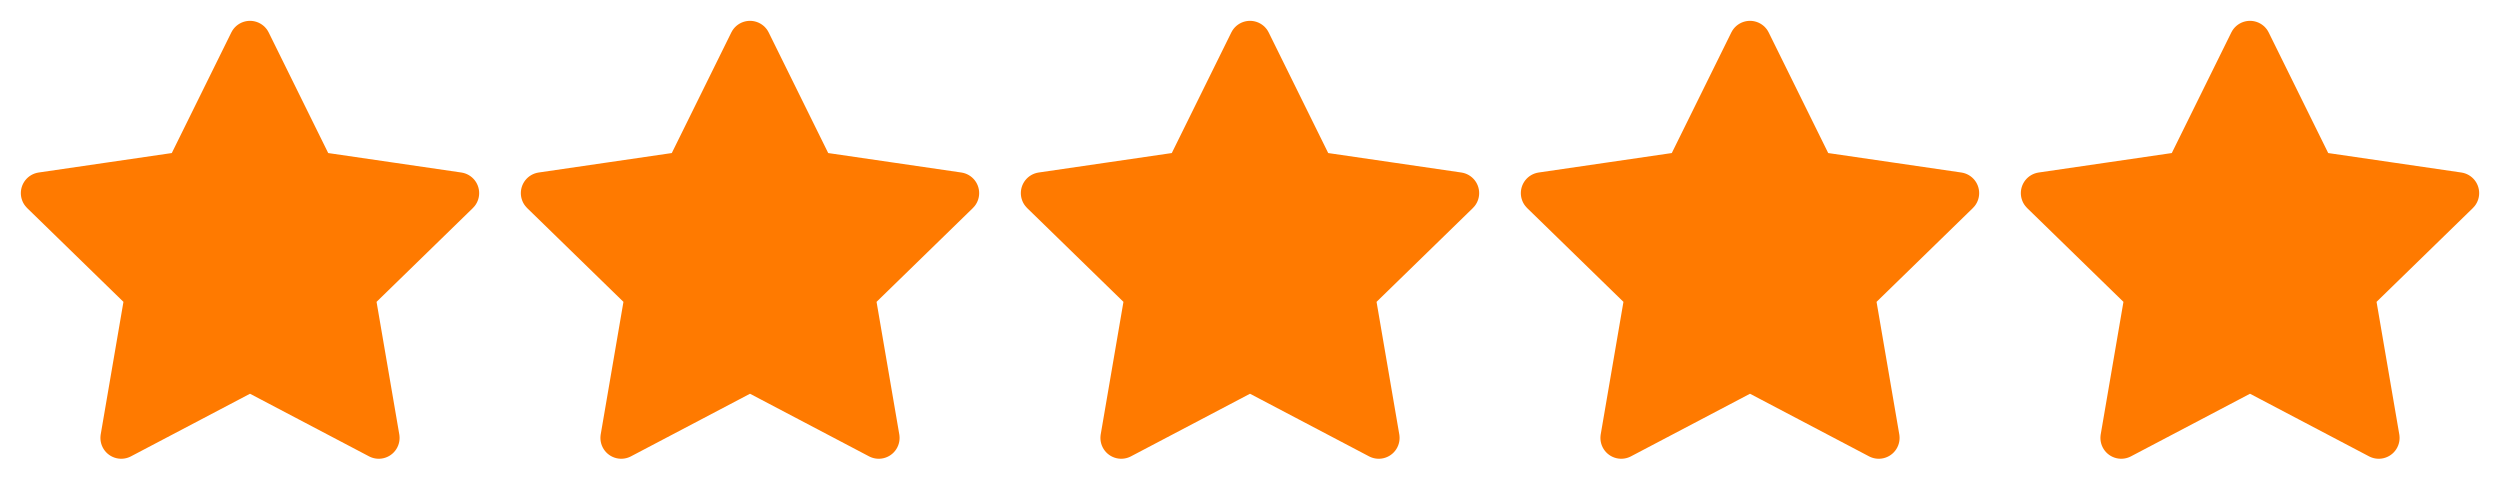
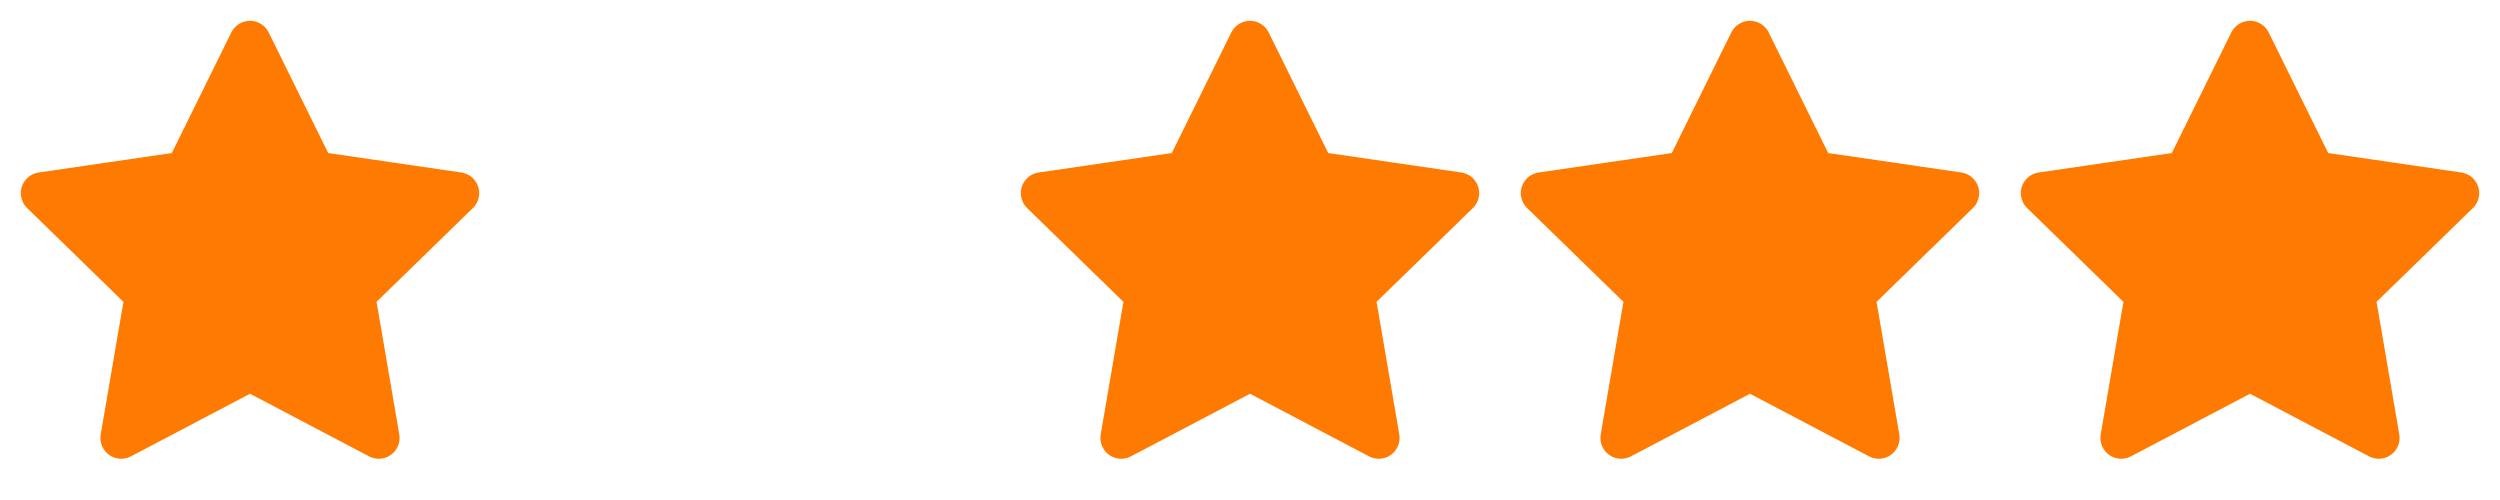
<svg xmlns="http://www.w3.org/2000/svg" width="60" height="12" viewBox="0 0 60 12" fill="none">
  <g clip-path="url(#clip0_227_7178)">
    <path d="M6 1L7.545 4.13L11 4.635L8.5 7.07L9.09 10.51L6 8.885L2.91 10.51L3.5 7.07L1 4.635L4.455 4.13L6 1Z" fill="#FF7A00" stroke="#FF7A00" stroke-linecap="round" stroke-linejoin="round" />
  </g>
  <g clip-path="url(#clip1_227_7178)">
-     <path d="M18 1L19.545 4.13L23 4.635L20.5 7.07L21.09 10.51L18 8.885L14.91 10.51L15.5 7.07L13 4.635L16.455 4.13L18 1Z" fill="#FF7A00" stroke="#FF7A00" stroke-linecap="round" stroke-linejoin="round" />
-   </g>
+     </g>
  <g clip-path="url(#clip2_227_7178)">
    <path d="M30 1L31.545 4.13L35 4.635L32.5 7.07L33.09 10.51L30 8.885L26.91 10.51L27.5 7.07L25 4.635L28.455 4.13L30 1Z" fill="#FF7A00" stroke="#FF7A00" stroke-linecap="round" stroke-linejoin="round" />
  </g>
  <g clip-path="url(#clip3_227_7178)">
    <path d="M42 1L43.545 4.13L47 4.635L44.5 7.07L45.09 10.51L42 8.885L38.91 10.51L39.5 7.07L37 4.635L40.455 4.13L42 1Z" fill="#FF7A00" stroke="#FF7A00" stroke-linecap="round" stroke-linejoin="round" />
  </g>
  <g clip-path="url(#clip4_227_7178)">
    <path d="M54 1L55.545 4.13L59 4.635L56.5 7.07L57.09 10.51L54 8.885L50.91 10.51L51.5 7.07L49 4.635L52.455 4.13L54 1Z" fill="#FF7A00" stroke="#FF7A00" stroke-linecap="round" stroke-linejoin="round" />
  </g>
  <defs>
    <clipPath id="clip0_227_7178">
      <rect width="12" height="12" fill="white" />
    </clipPath>
    <clipPath id="clip1_227_7178">
      <rect width="12" height="12" fill="white" transform="translate(12)" />
    </clipPath>
    <clipPath id="clip2_227_7178">
      <rect width="12" height="12" fill="white" transform="translate(24)" />
    </clipPath>
    <clipPath id="clip3_227_7178">
      <rect width="12" height="12" fill="white" transform="translate(36)" />
    </clipPath>
    <clipPath id="clip4_227_7178">
      <rect width="12" height="12" fill="white" transform="translate(48)" />
    </clipPath>
  </defs>
</svg>